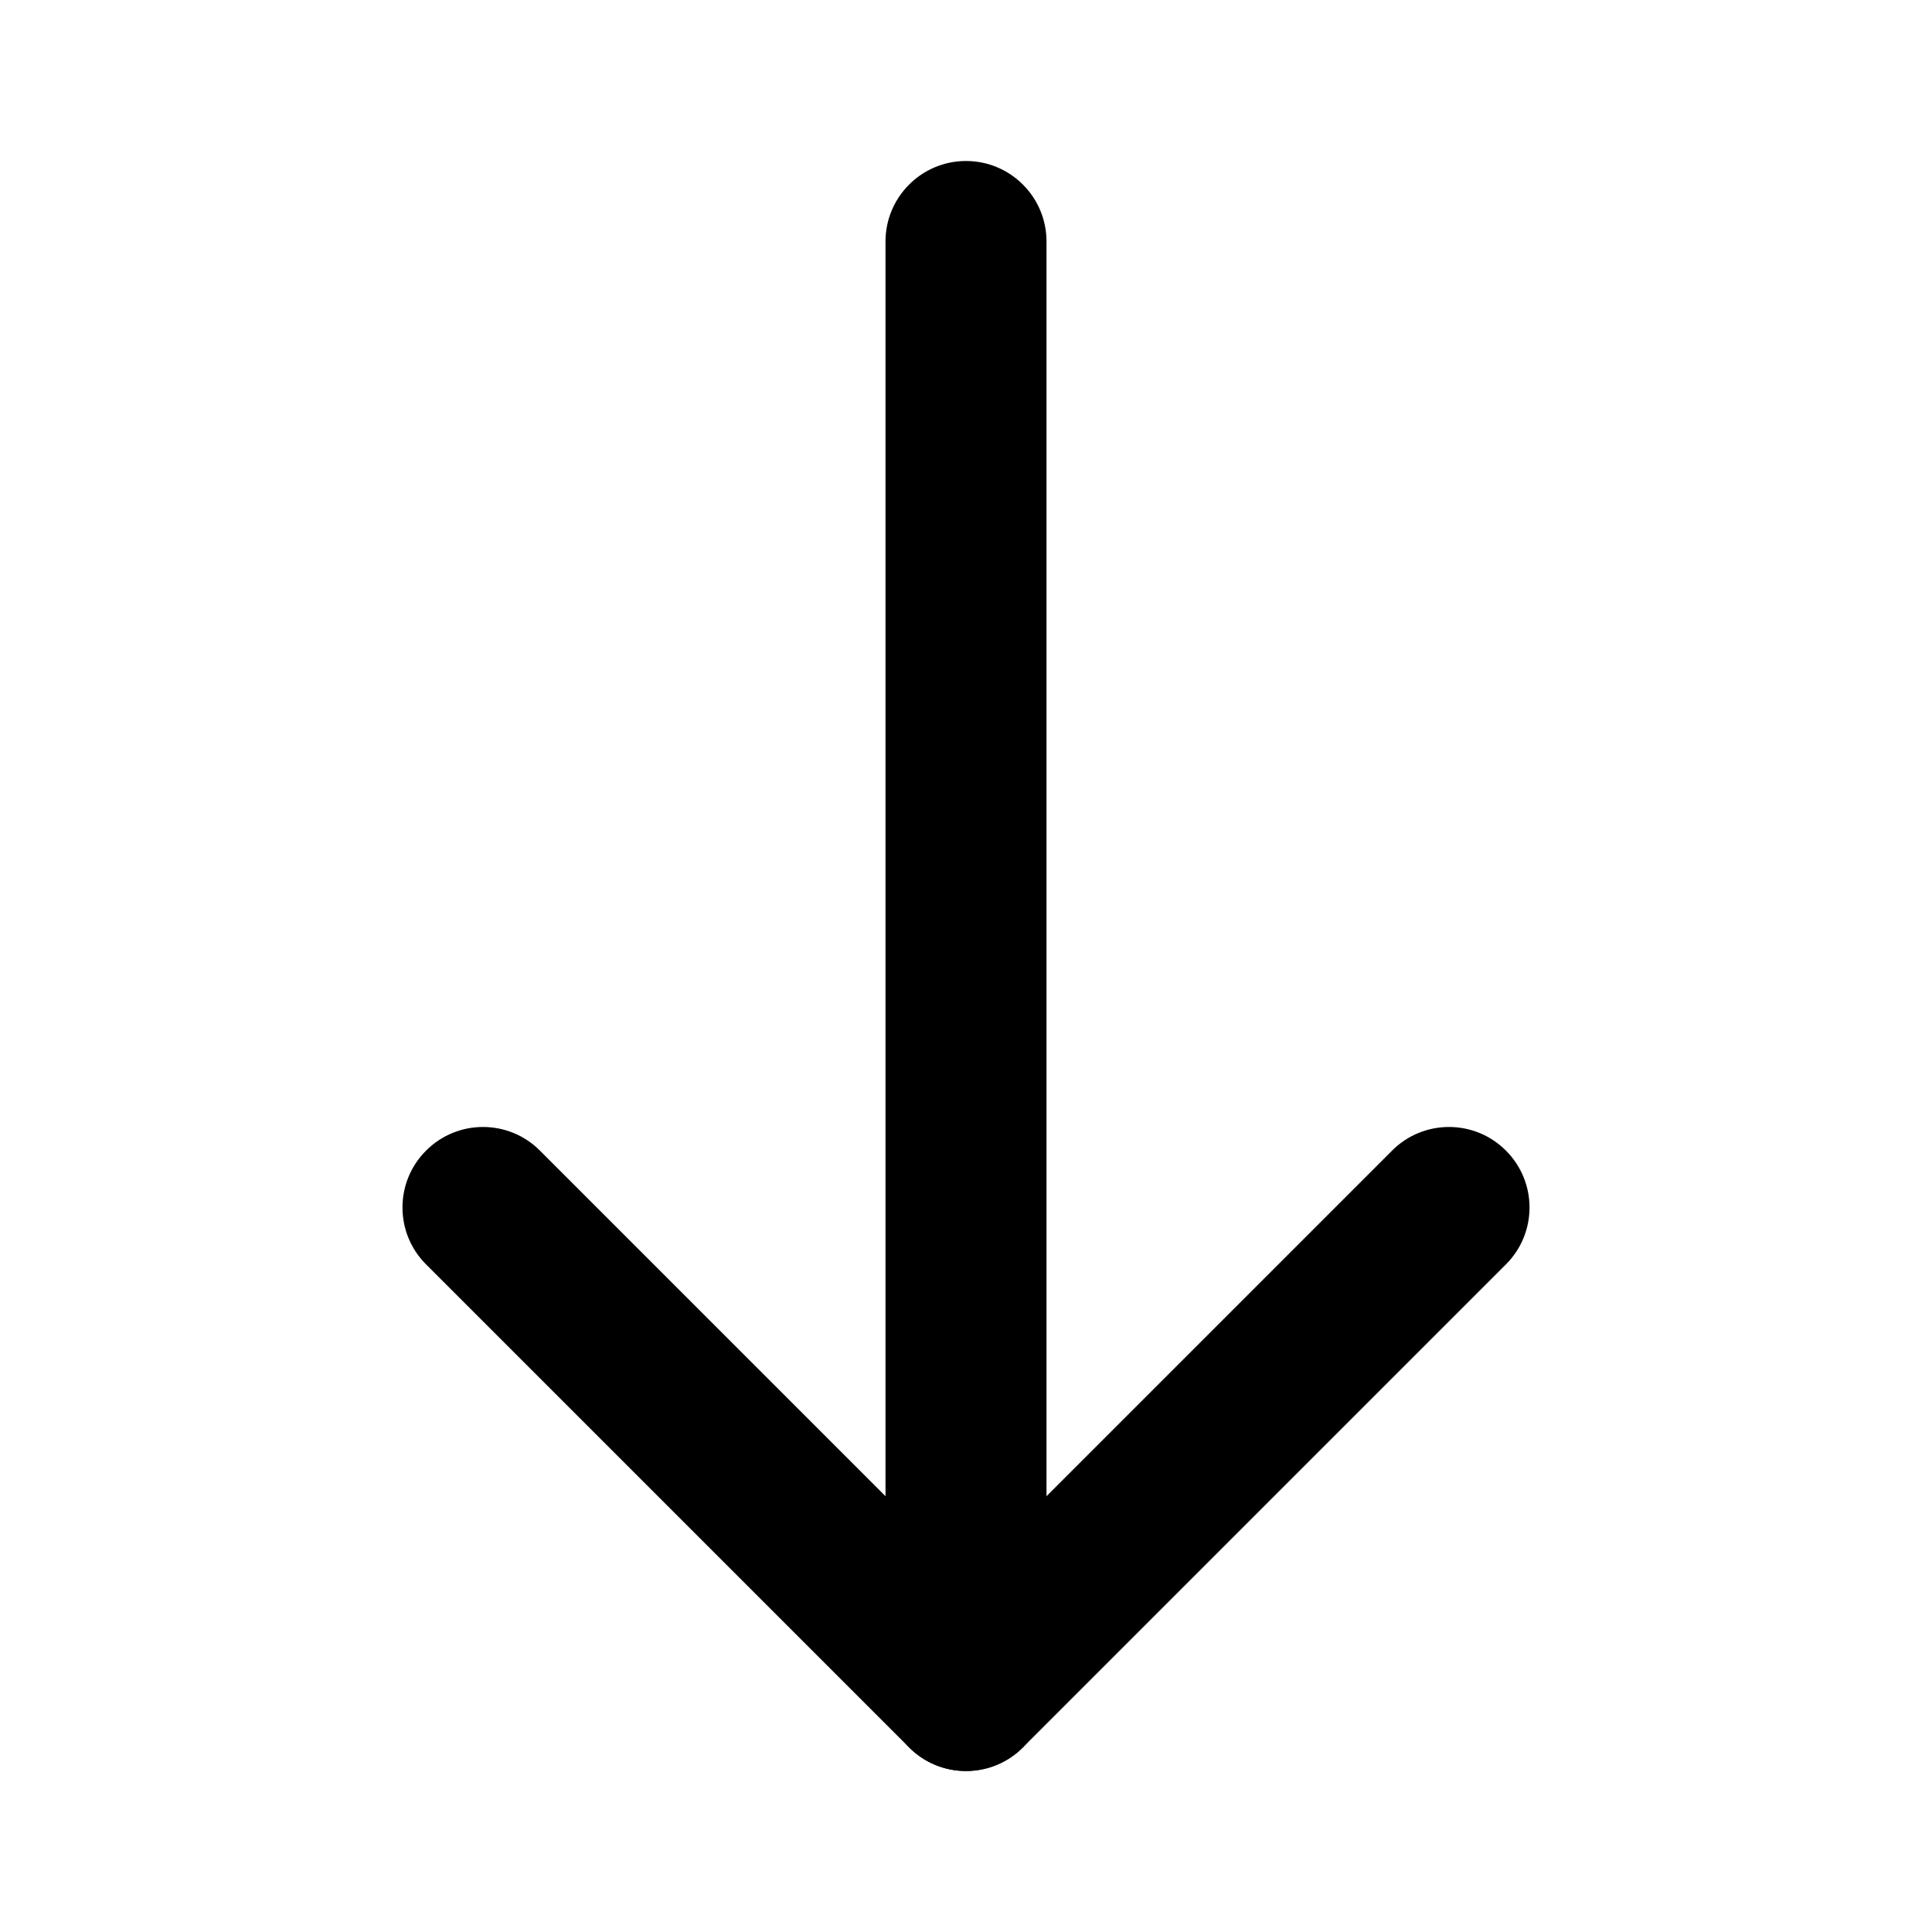
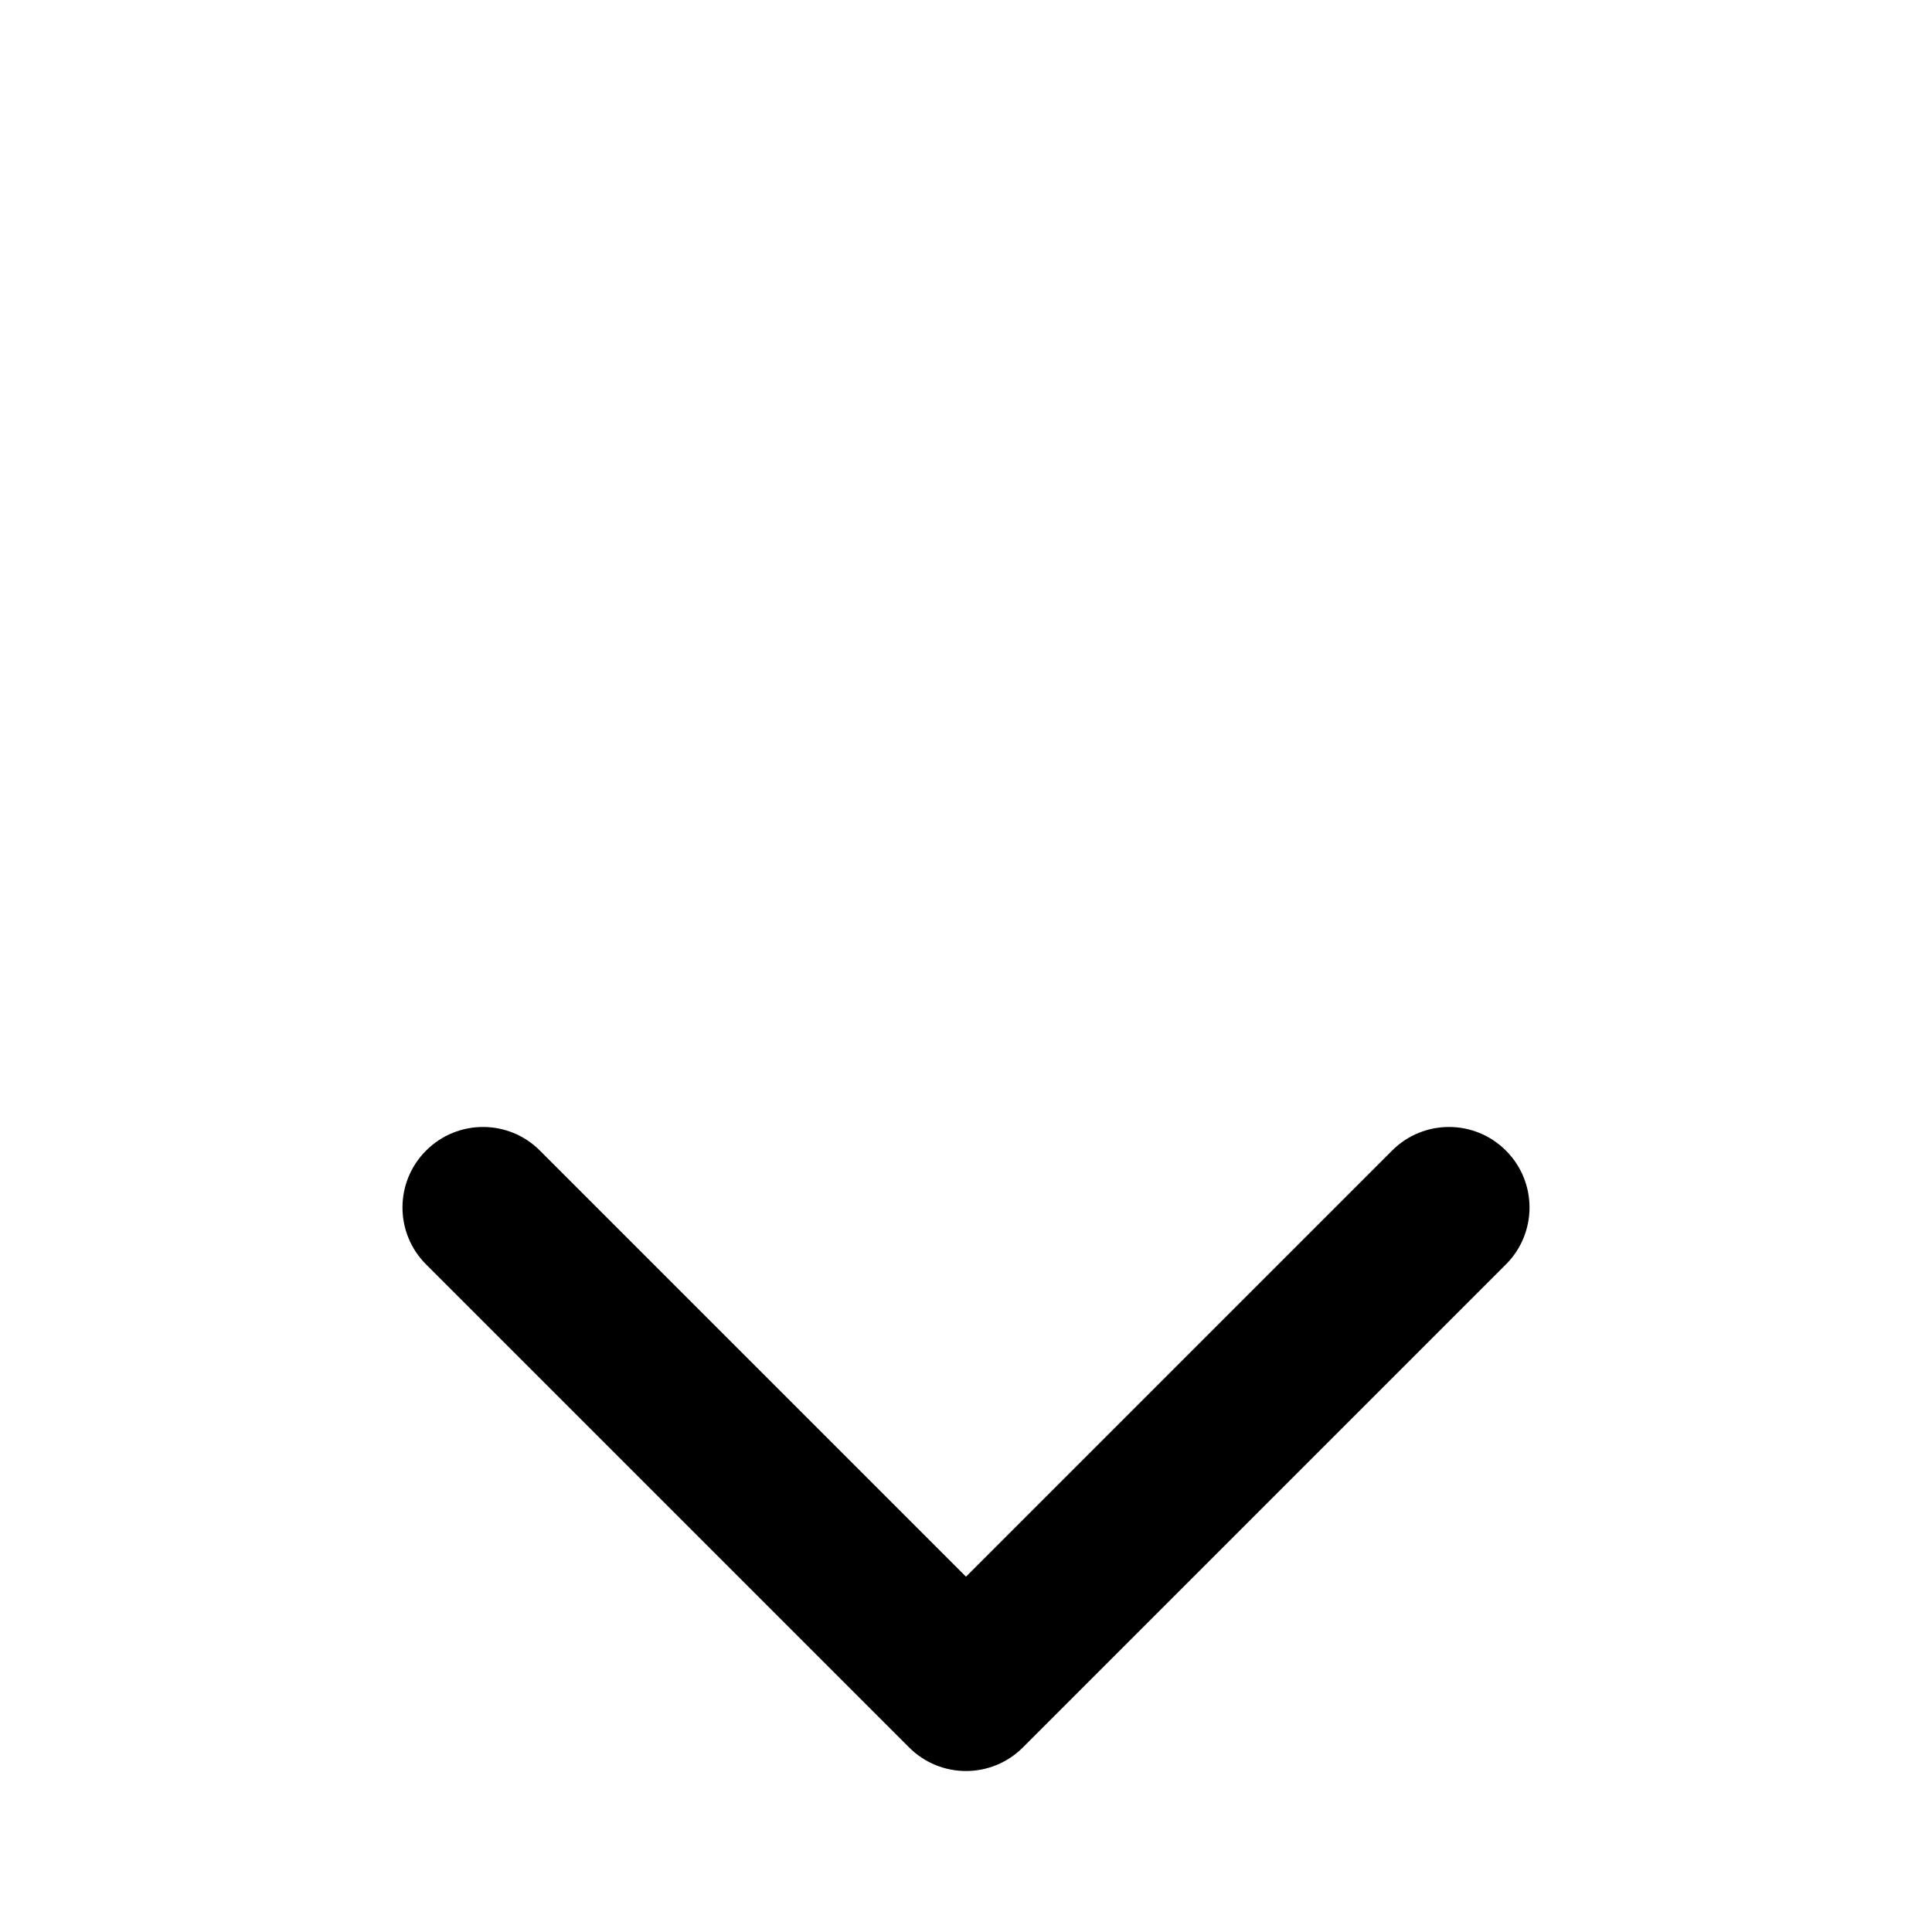
<svg xmlns="http://www.w3.org/2000/svg" width="48" height="48" viewBox="0 0 24 24" fill="none" data-reactroot="">
-   <path fill="#000000" d="M12 2C12.552 2 13 2.448 13 3V21C13 21.552 12.552 22 12 22C11.448 22 11 21.552 11 21V3C11 2.448 11.448 2 12 2Z" clip-rule="evenodd" fill-rule="evenodd" undefined="1" />
  <path fill="#000000" d="M5.293 14.293C5.683 13.902 6.317 13.902 6.707 14.293L12 19.586L17.293 14.293C17.683 13.902 18.317 13.902 18.707 14.293C19.098 14.683 19.098 15.317 18.707 15.707L12.707 21.707C12.317 22.098 11.683 22.098 11.293 21.707L5.293 15.707C4.902 15.317 4.902 14.683 5.293 14.293Z" clip-rule="evenodd" fill-rule="evenodd" undefined="1" />
</svg>